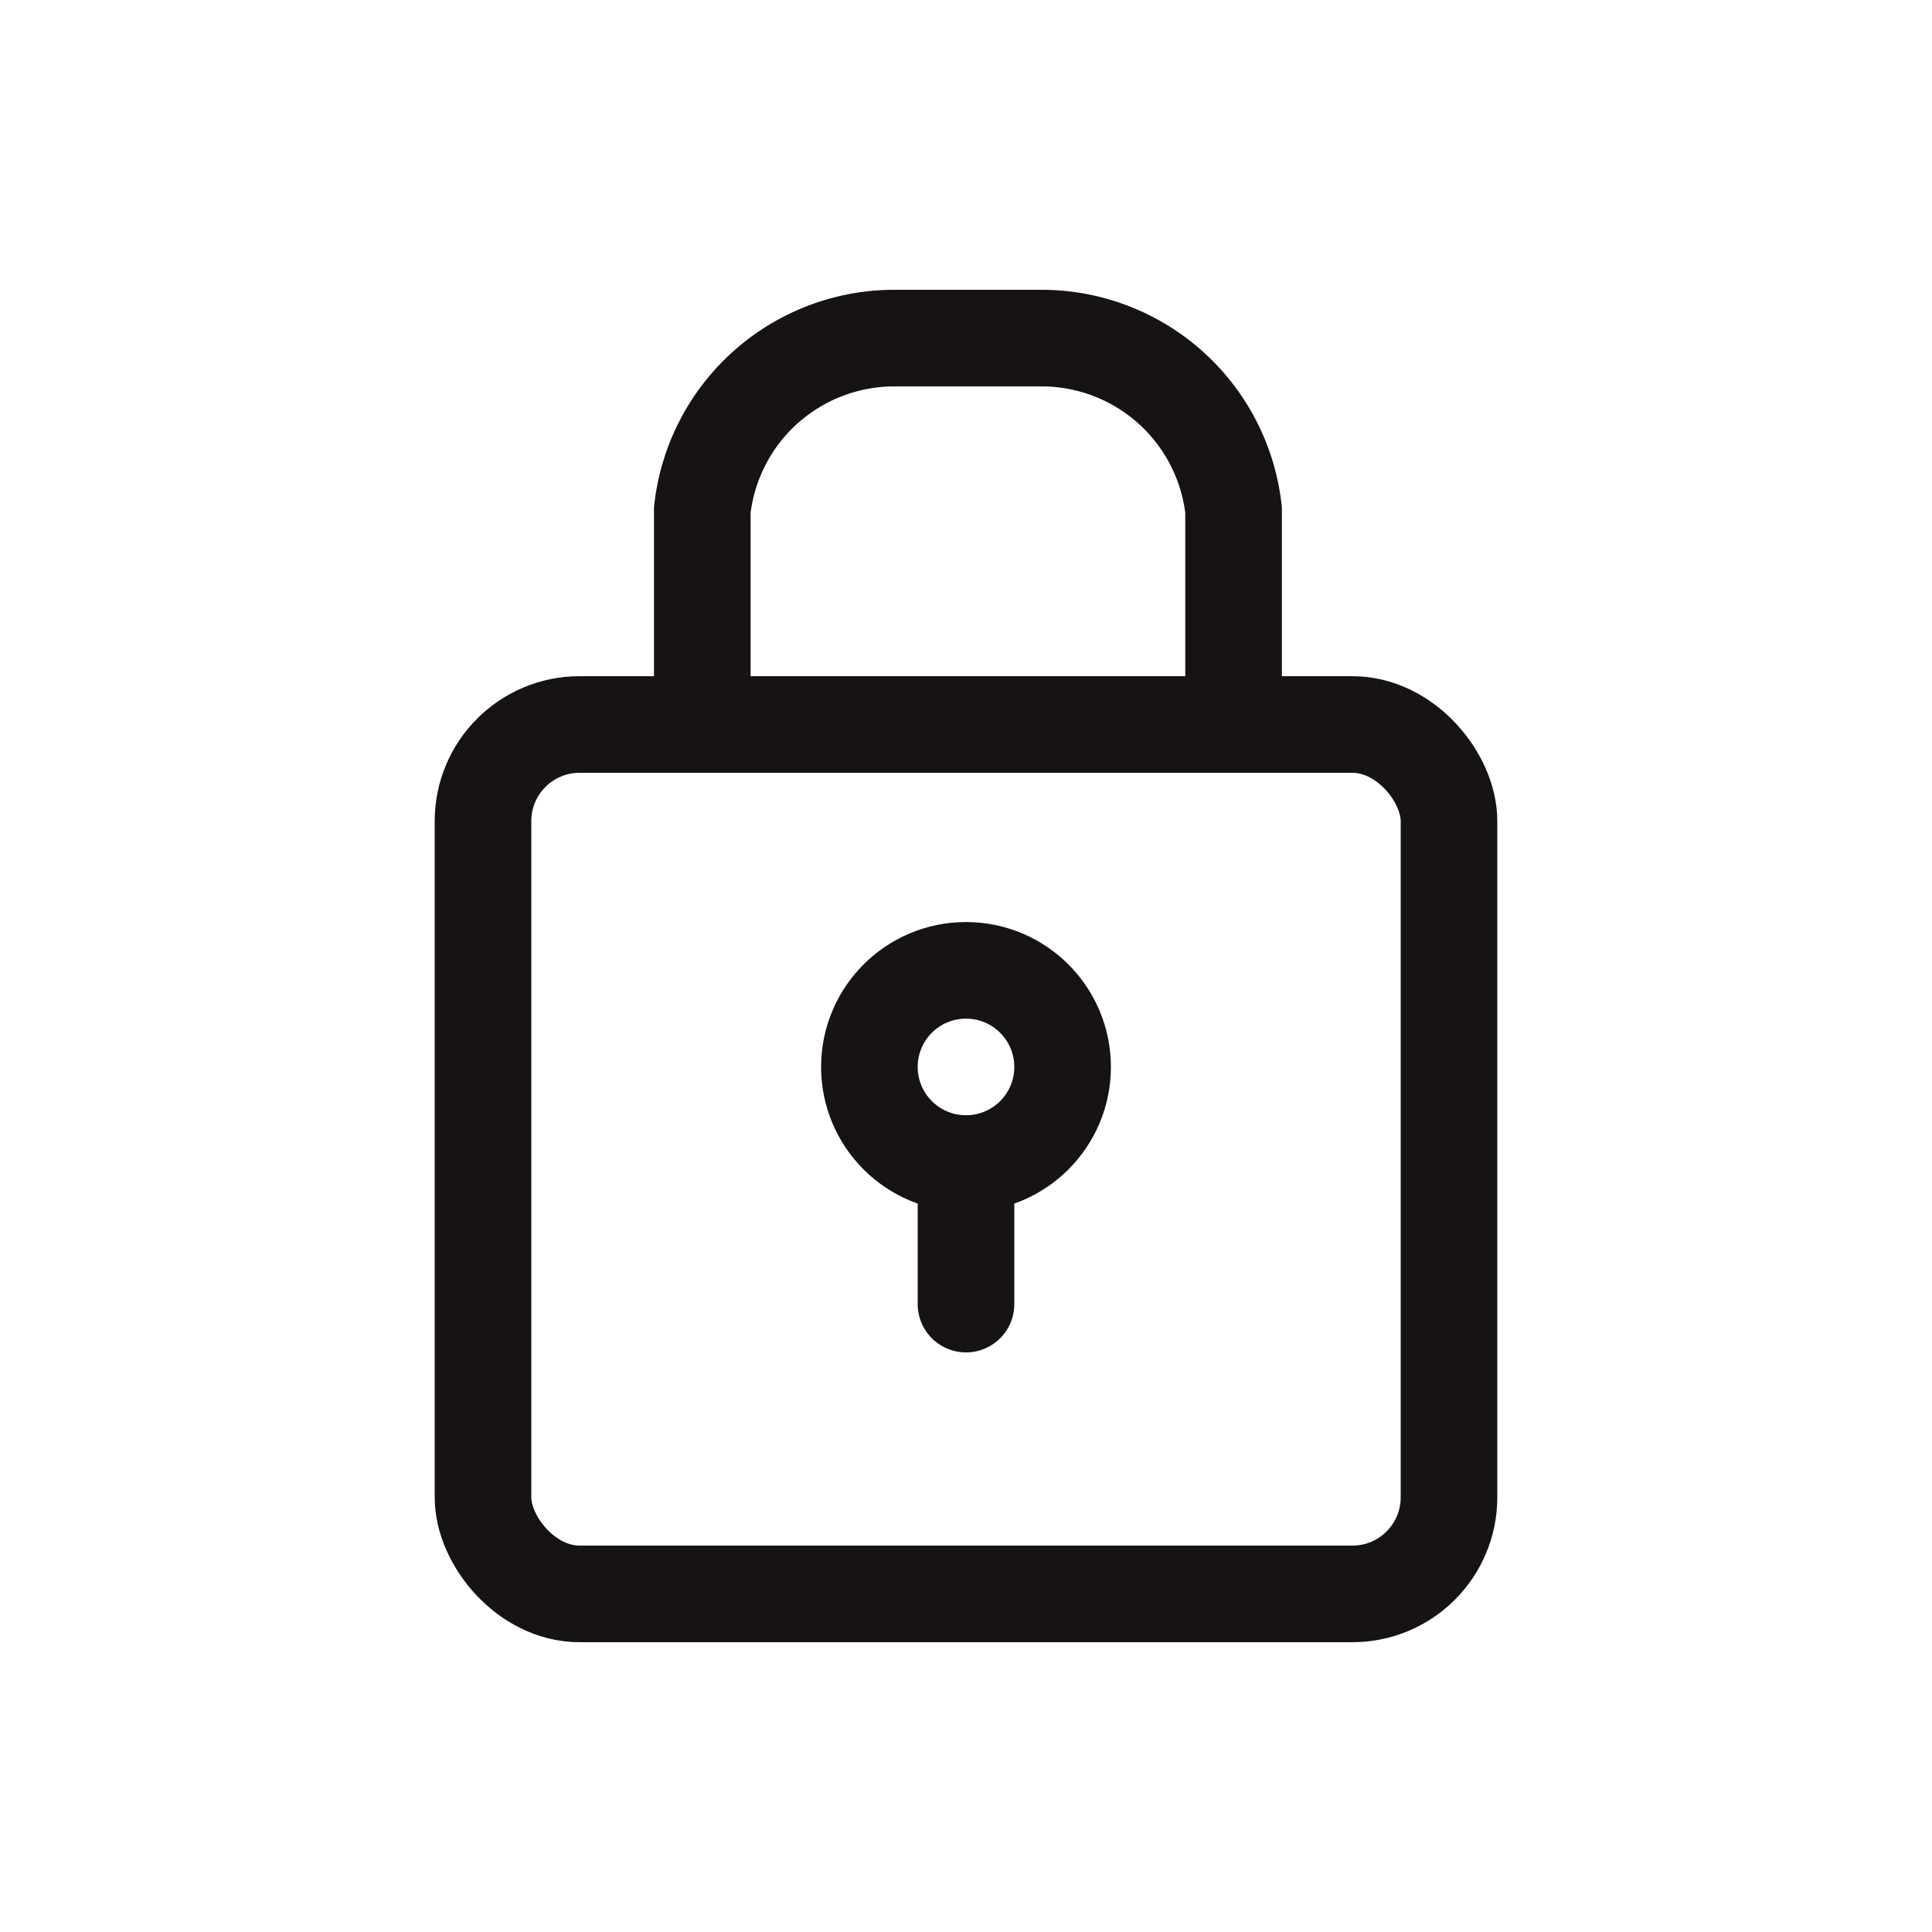
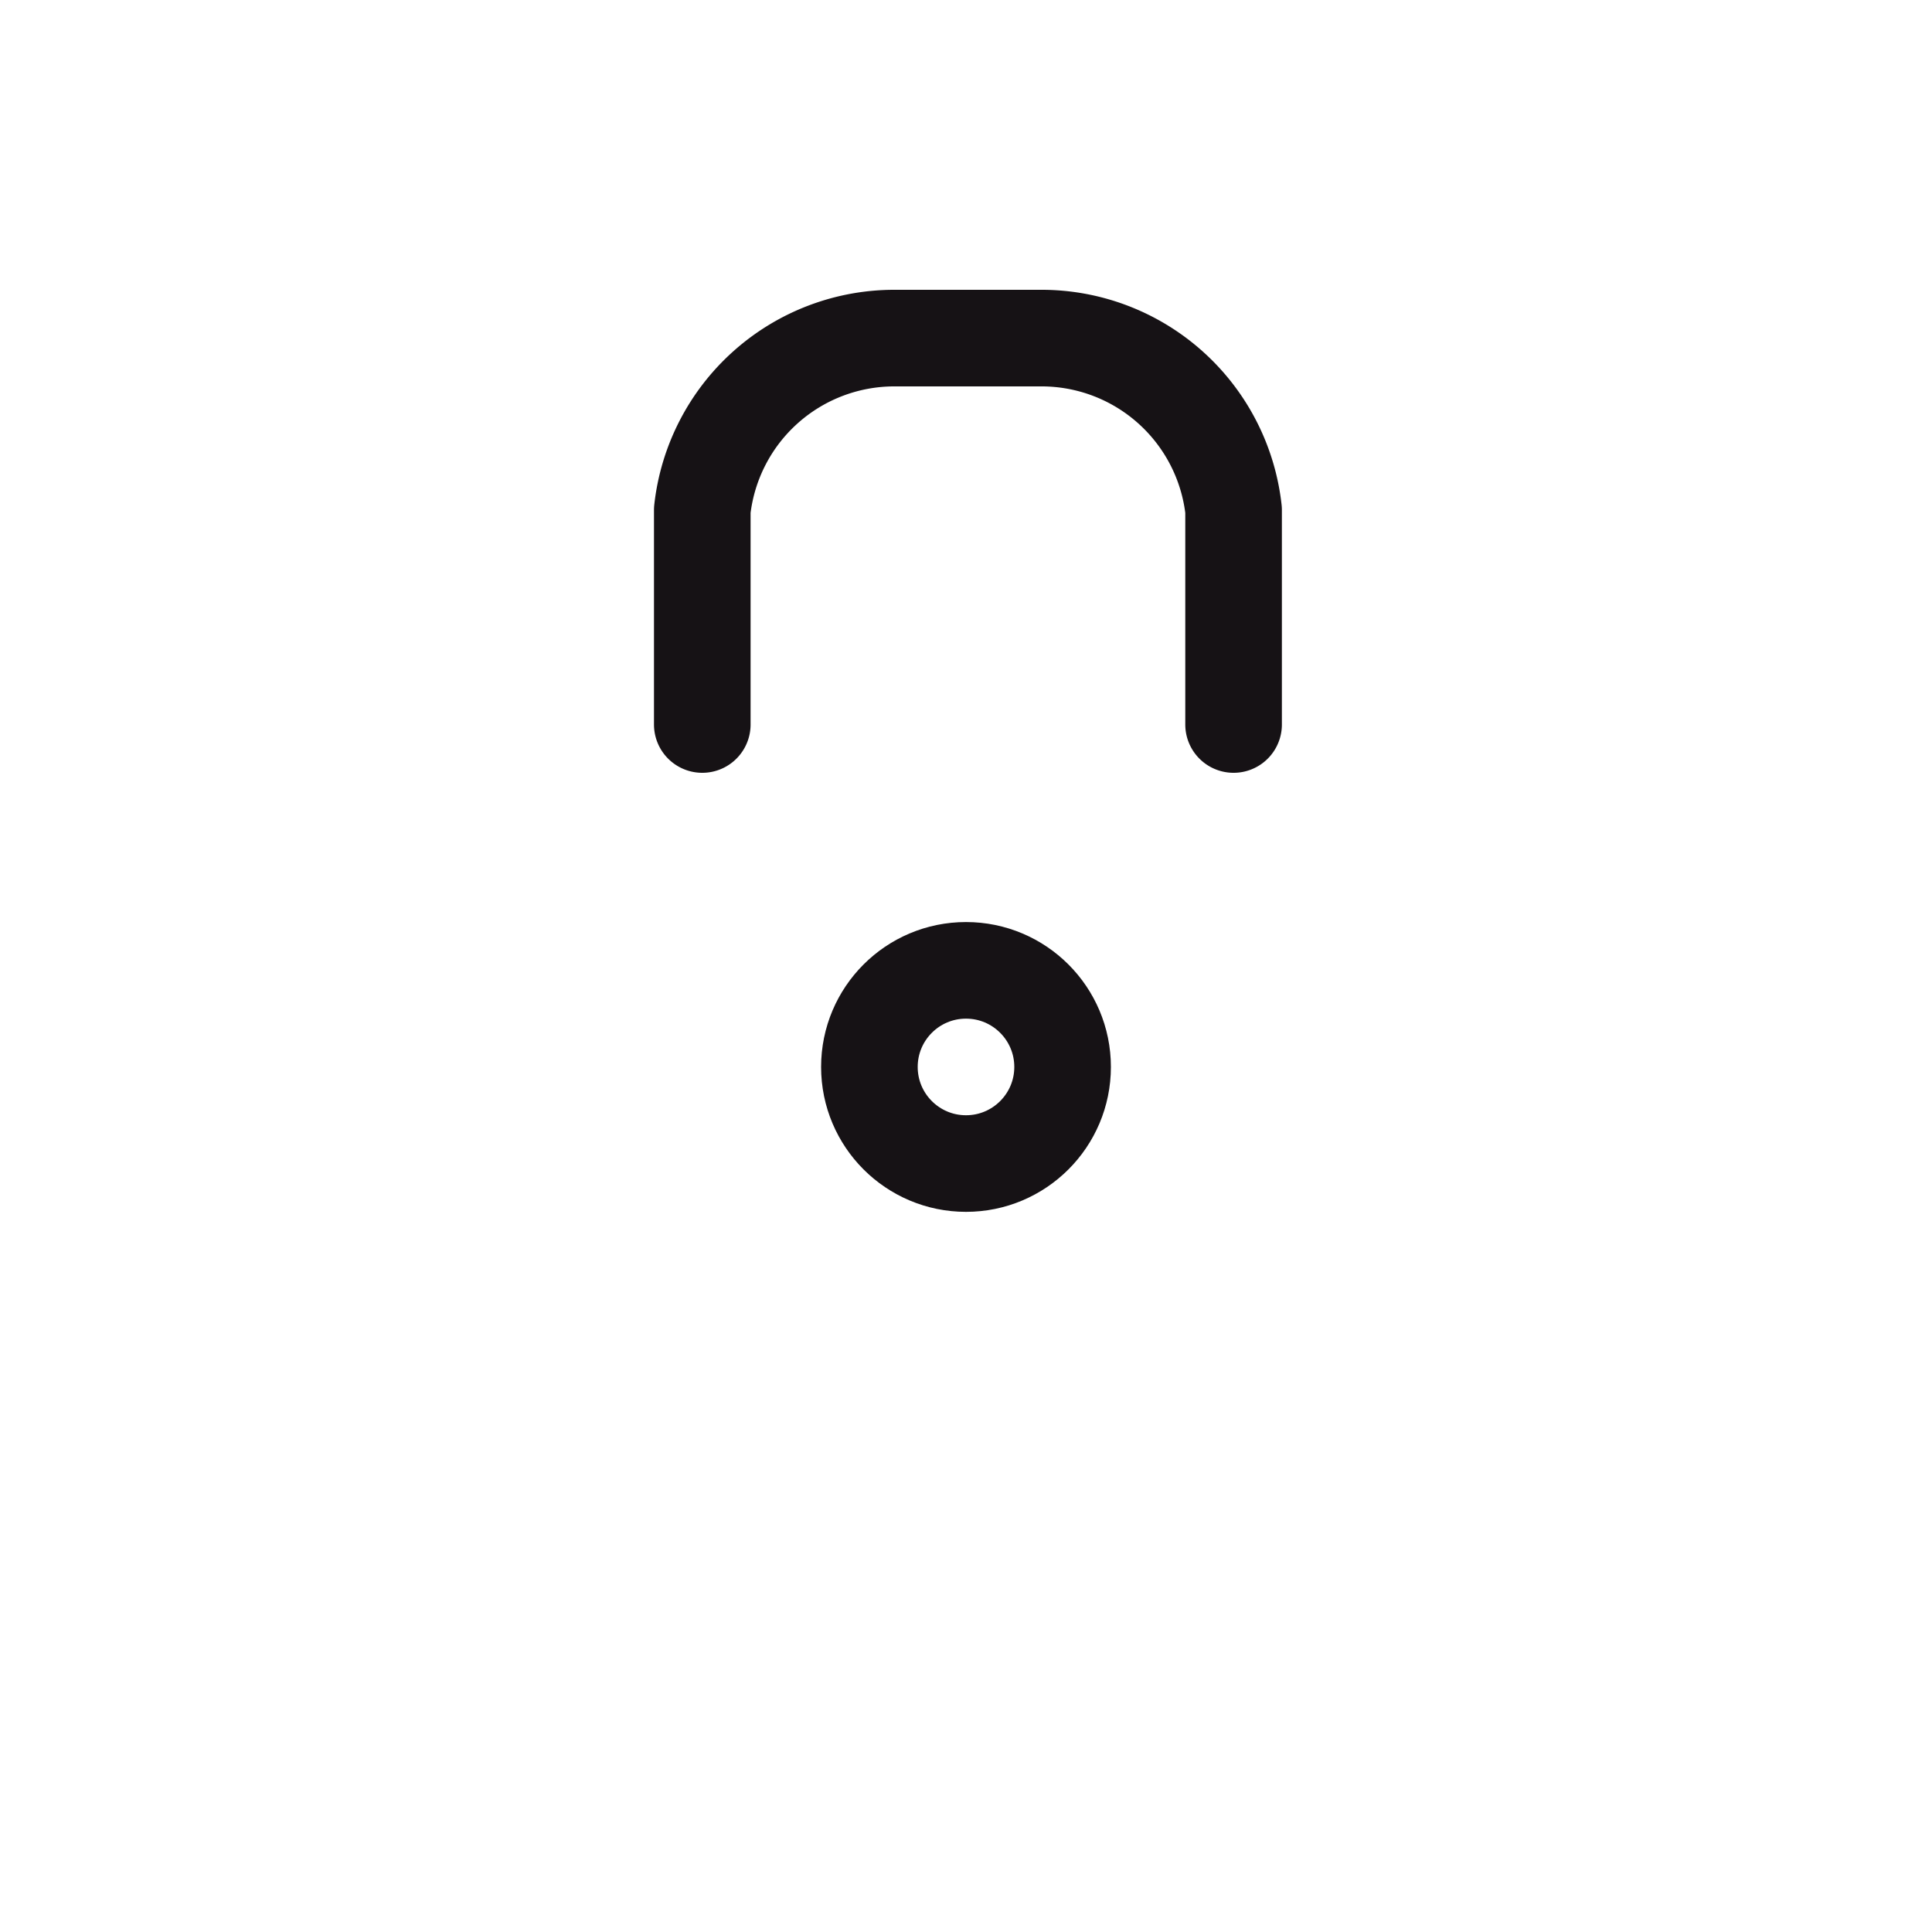
<svg xmlns="http://www.w3.org/2000/svg" viewBox="0 0 40 40">
  <path d="M14.54,15V10.56a4,4,0,0,1,4-3.56h3a4,4,0,0,1,4,3.56V15" fill="none" stroke="#161215" stroke-linecap="round" stroke-linejoin="round" stroke-width="2" />
-   <rect x="10" y="15" width="20" height="18" rx="2" stroke-width="2" stroke="#161215" stroke-linecap="round" stroke-linejoin="round" fill="none" />
-   <line x1="20" y1="27" x2="20" y2="24.09" fill="none" stroke="#161215" stroke-linecap="round" stroke-linejoin="round" stroke-width="2" />
  <circle cx="20" cy="22.09" r="2" fill="none" stroke="#161215" stroke-linecap="round" stroke-linejoin="round" stroke-width="2" />
</svg>